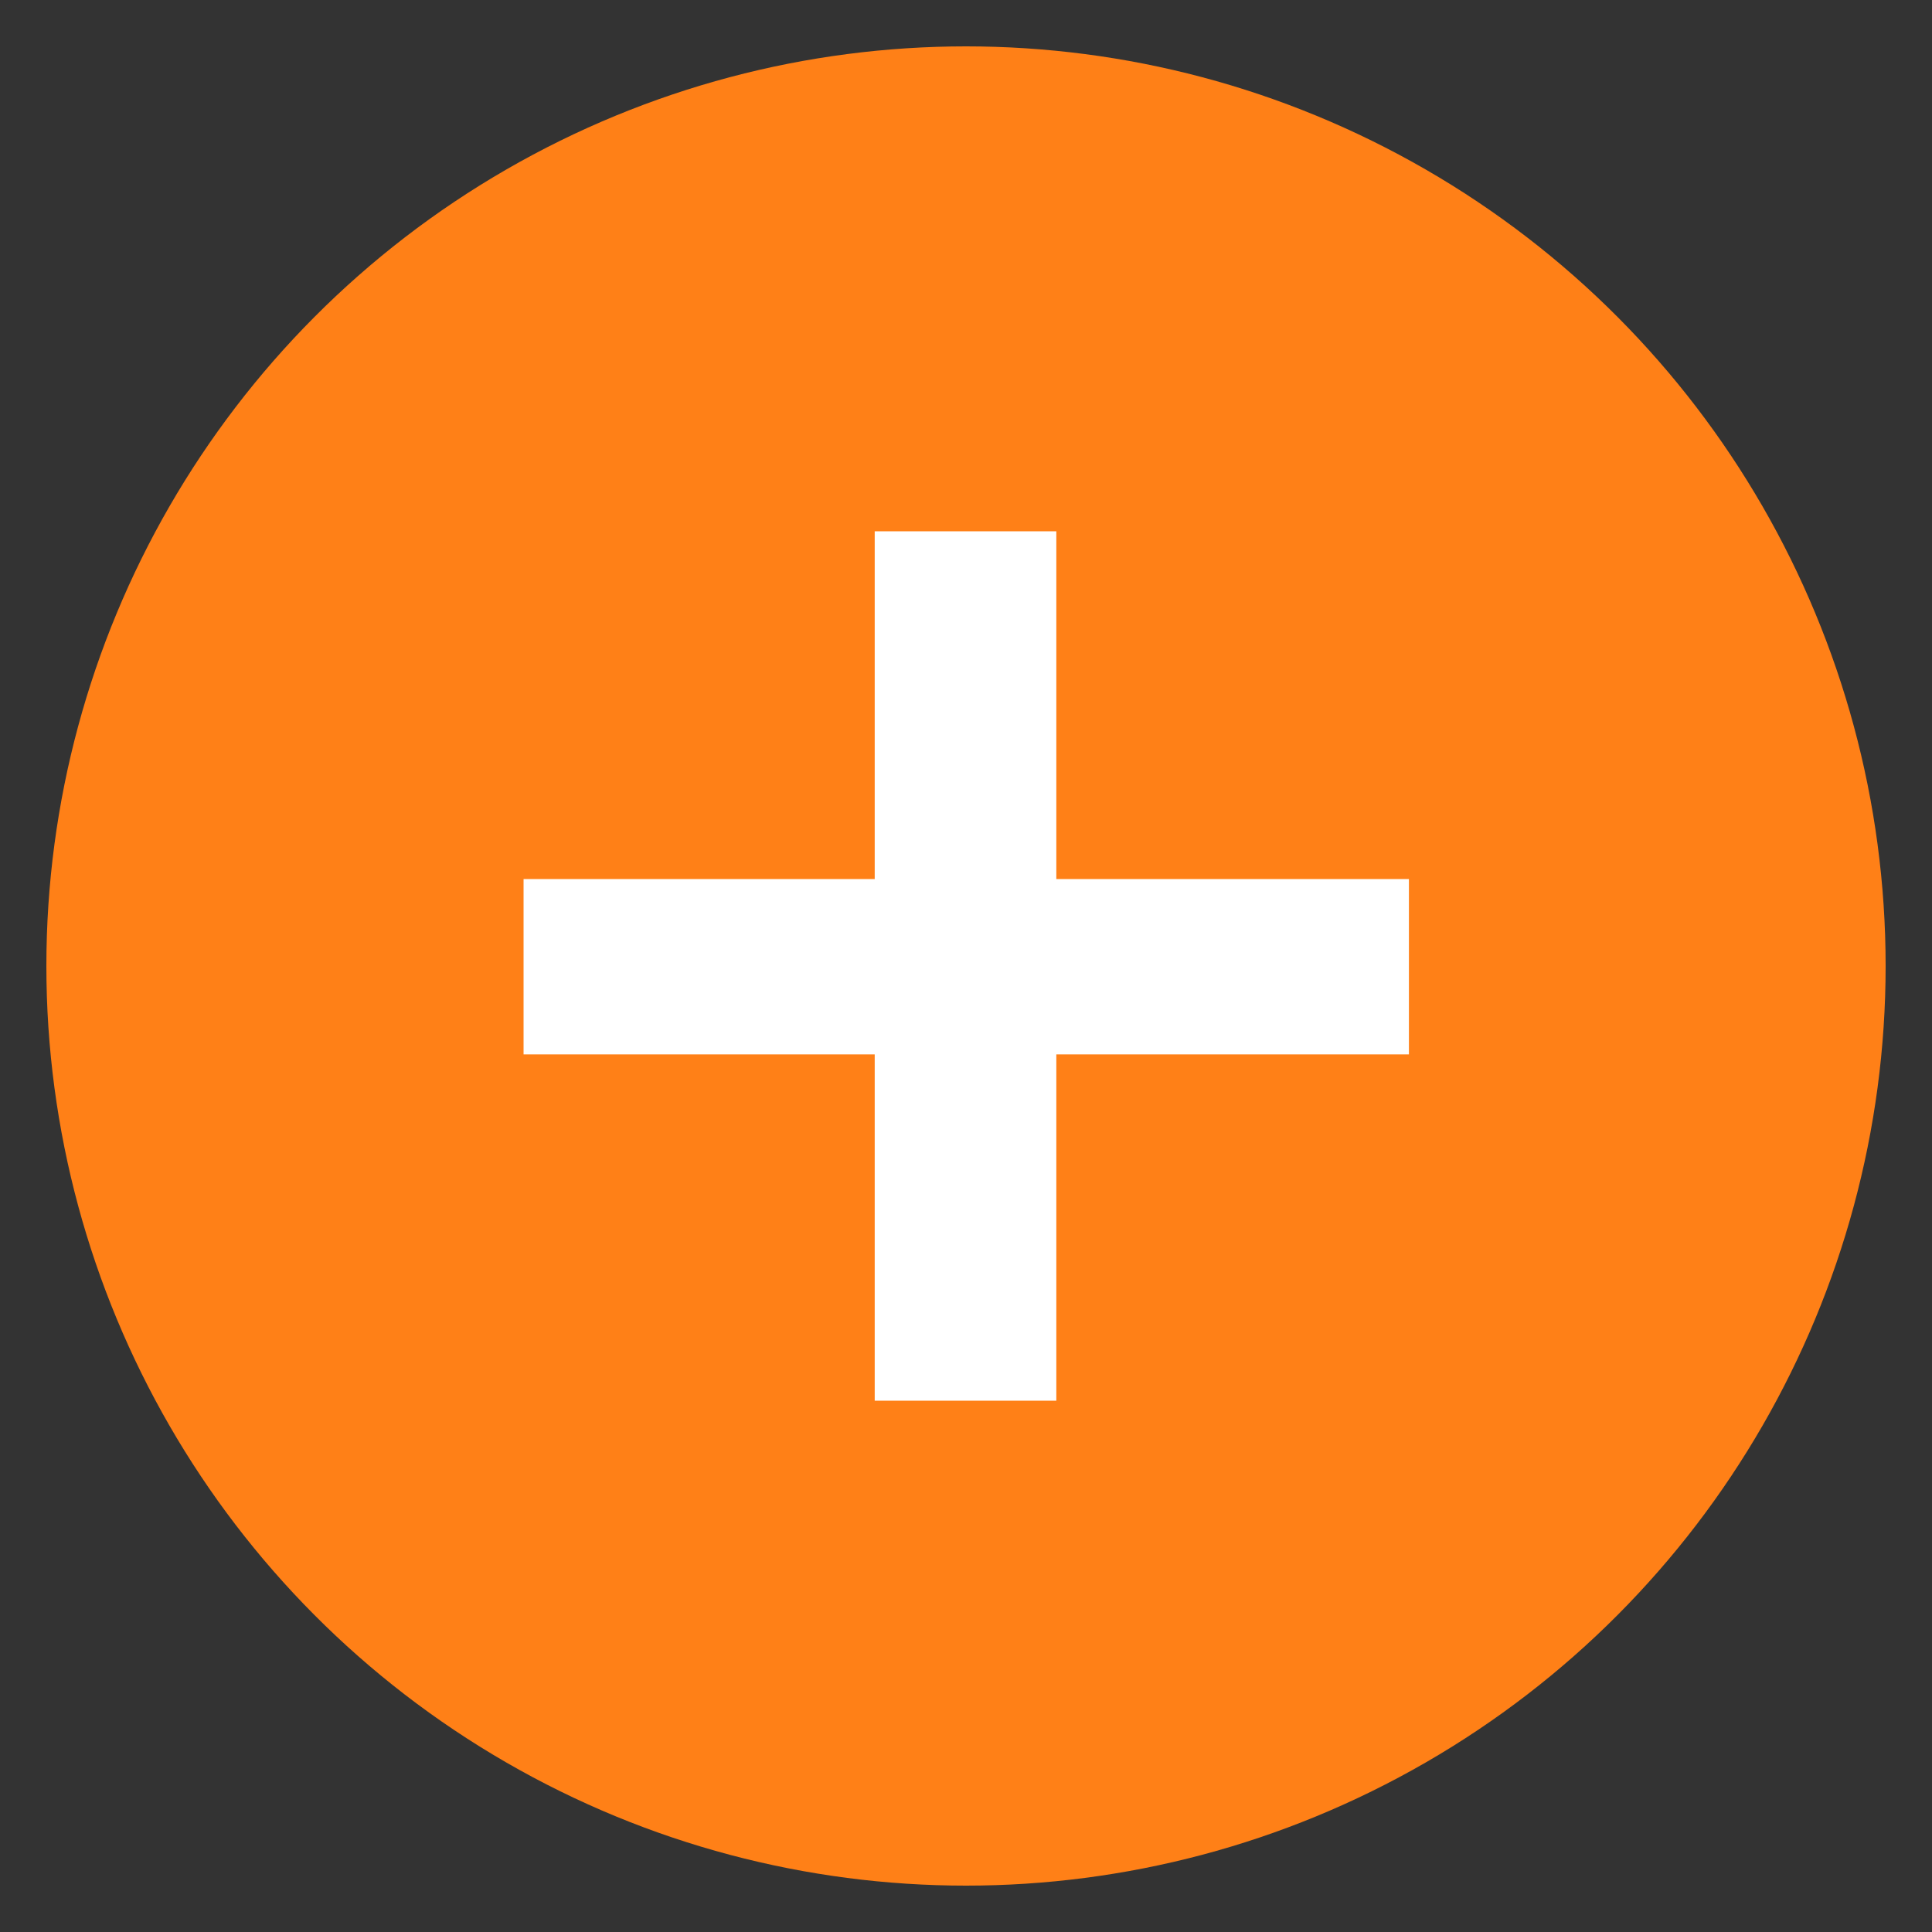
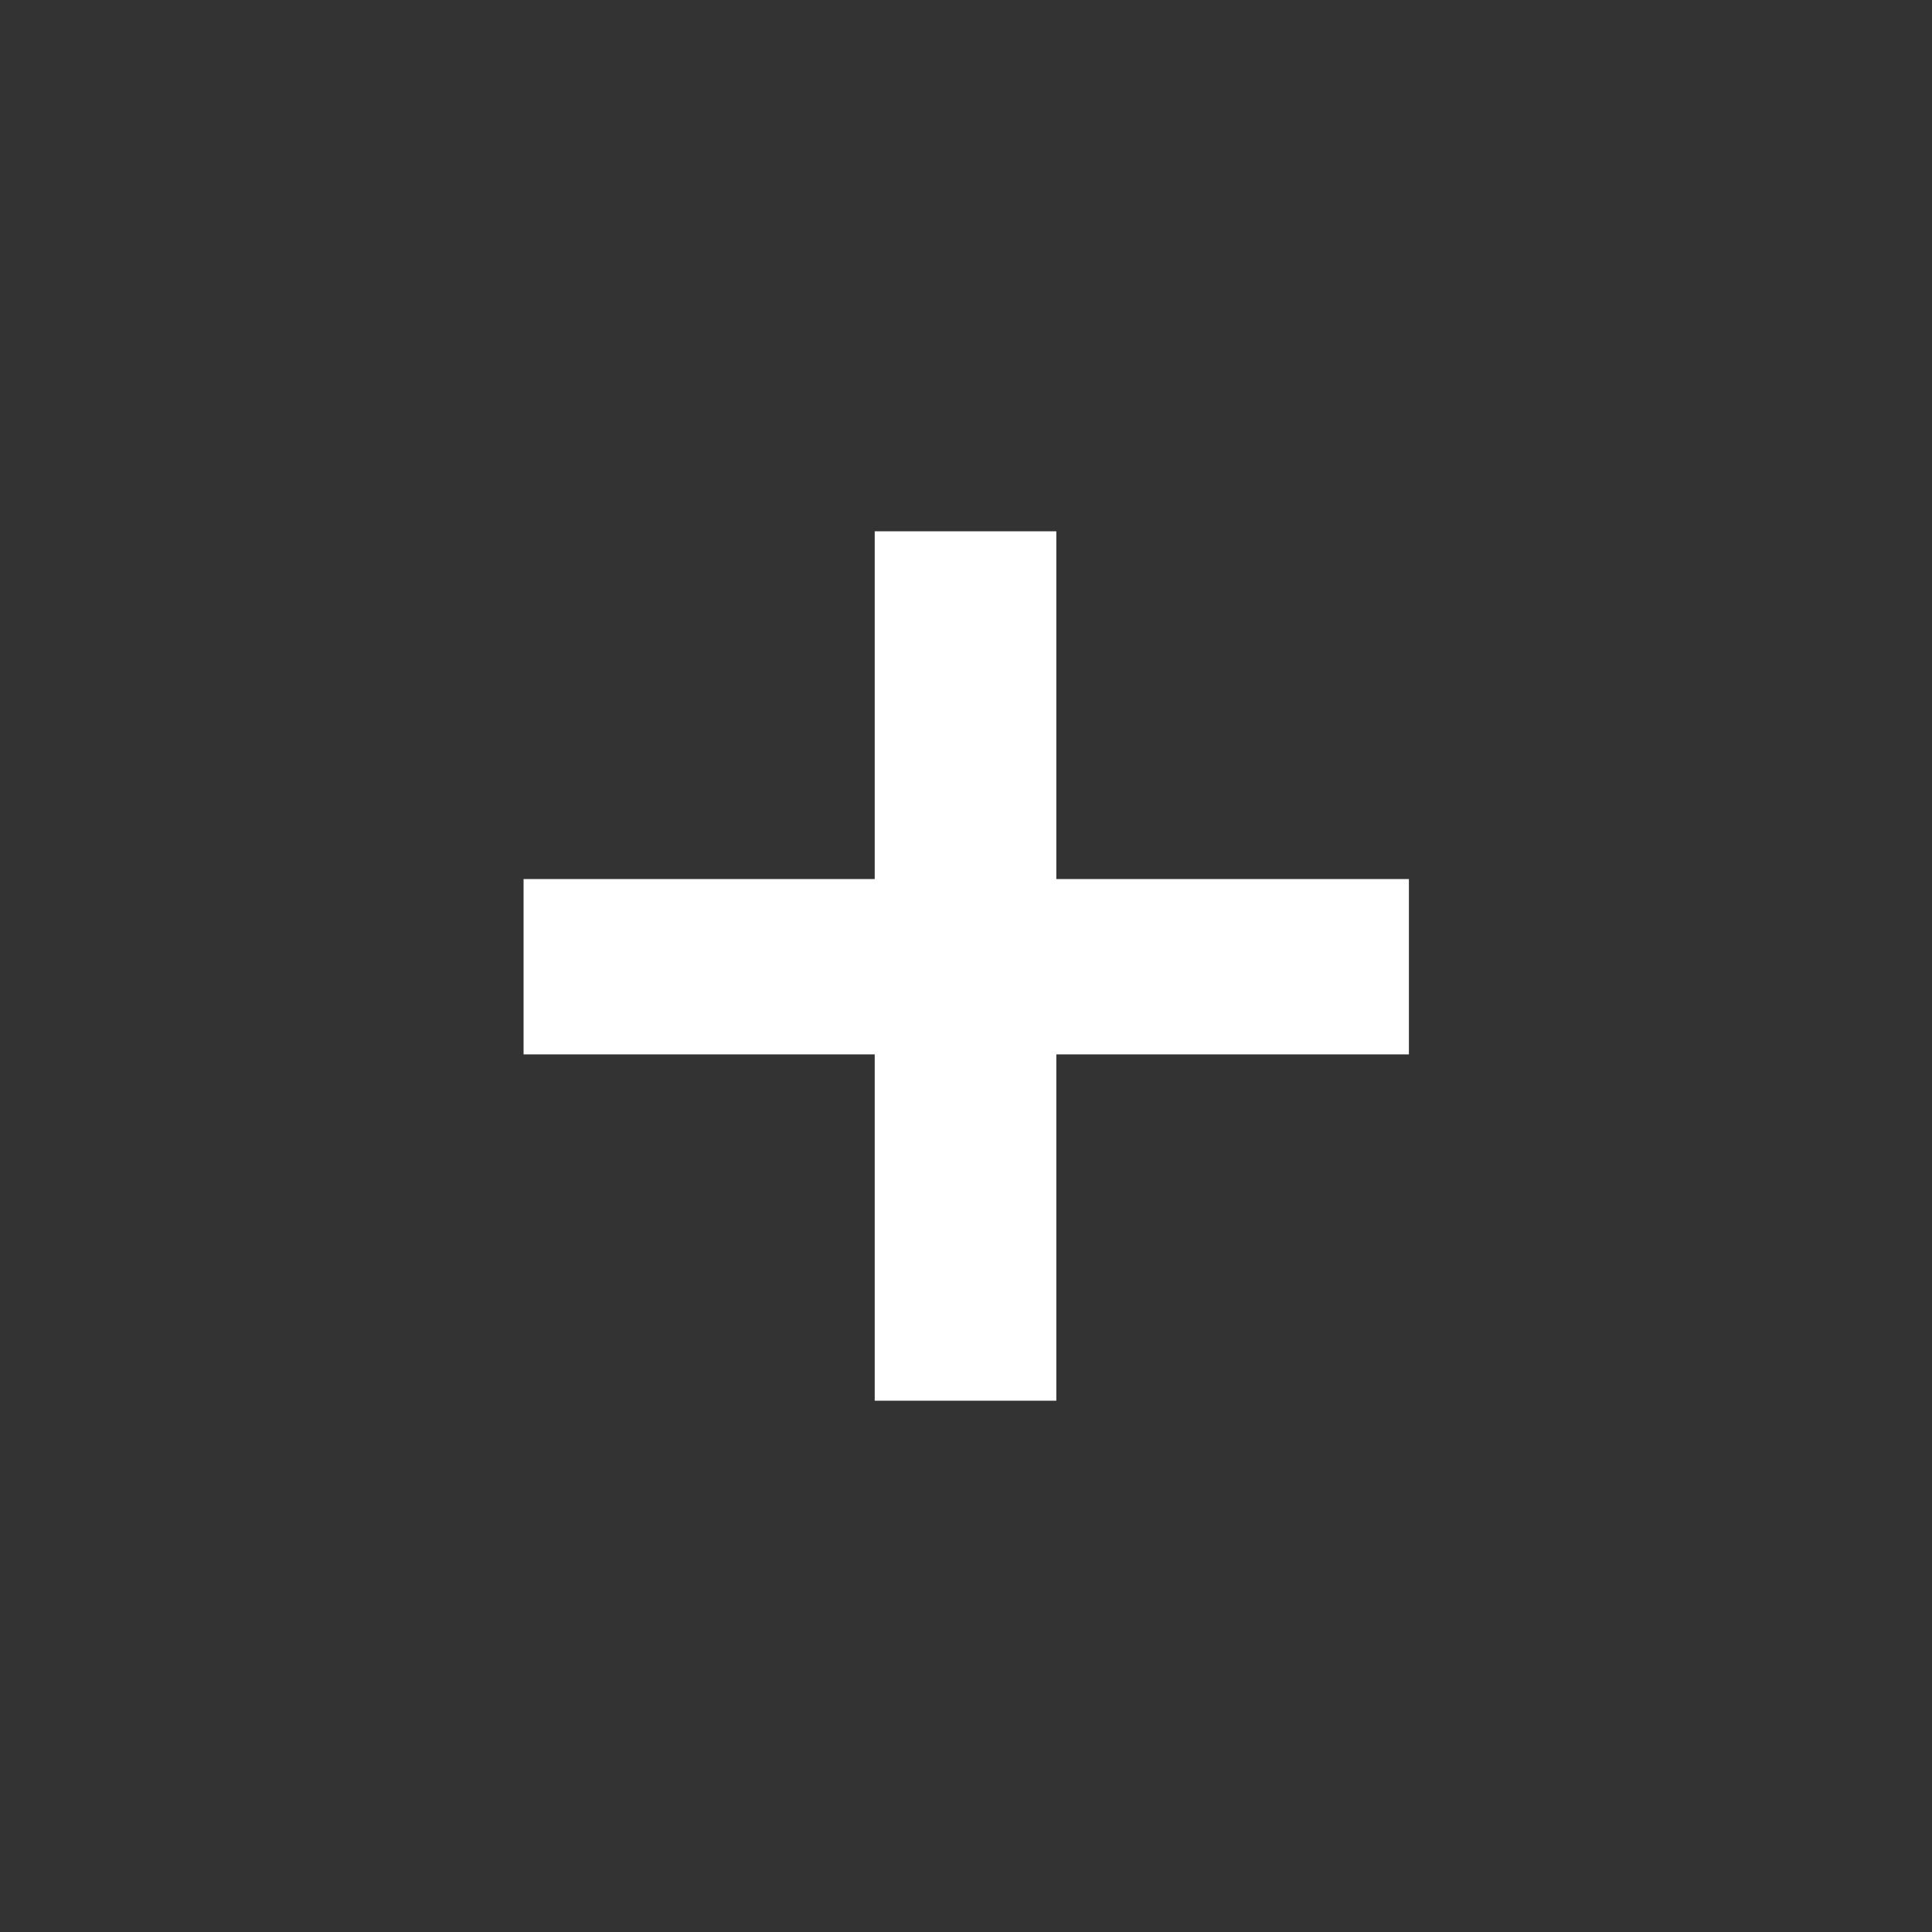
<svg xmlns="http://www.w3.org/2000/svg" version="1.1" id="Capa_1" x="0px" y="0px" viewBox="0 0 400 400" style="enable-background:new 0 0 400 400;" xml:space="preserve">
  <rect x="0" y="0" width="400" height="400" fill="#333333" stroke="none" />
  <style type="text/css">
	.st0{fill:#FF8017;}
	.st1{fill:#FFFFFF;}
</style>
  <g>
-     <circle class="st0" cx="200" cy="200" r="190.4" />
    <g>
      <g>
        <path class="st1" d="M181.1,218.3h-72.7V182h72.7v-72h37.6v72h73v36.3h-73V290h-37.6V218.3z" />
      </g>
    </g>
  </g>
</svg>